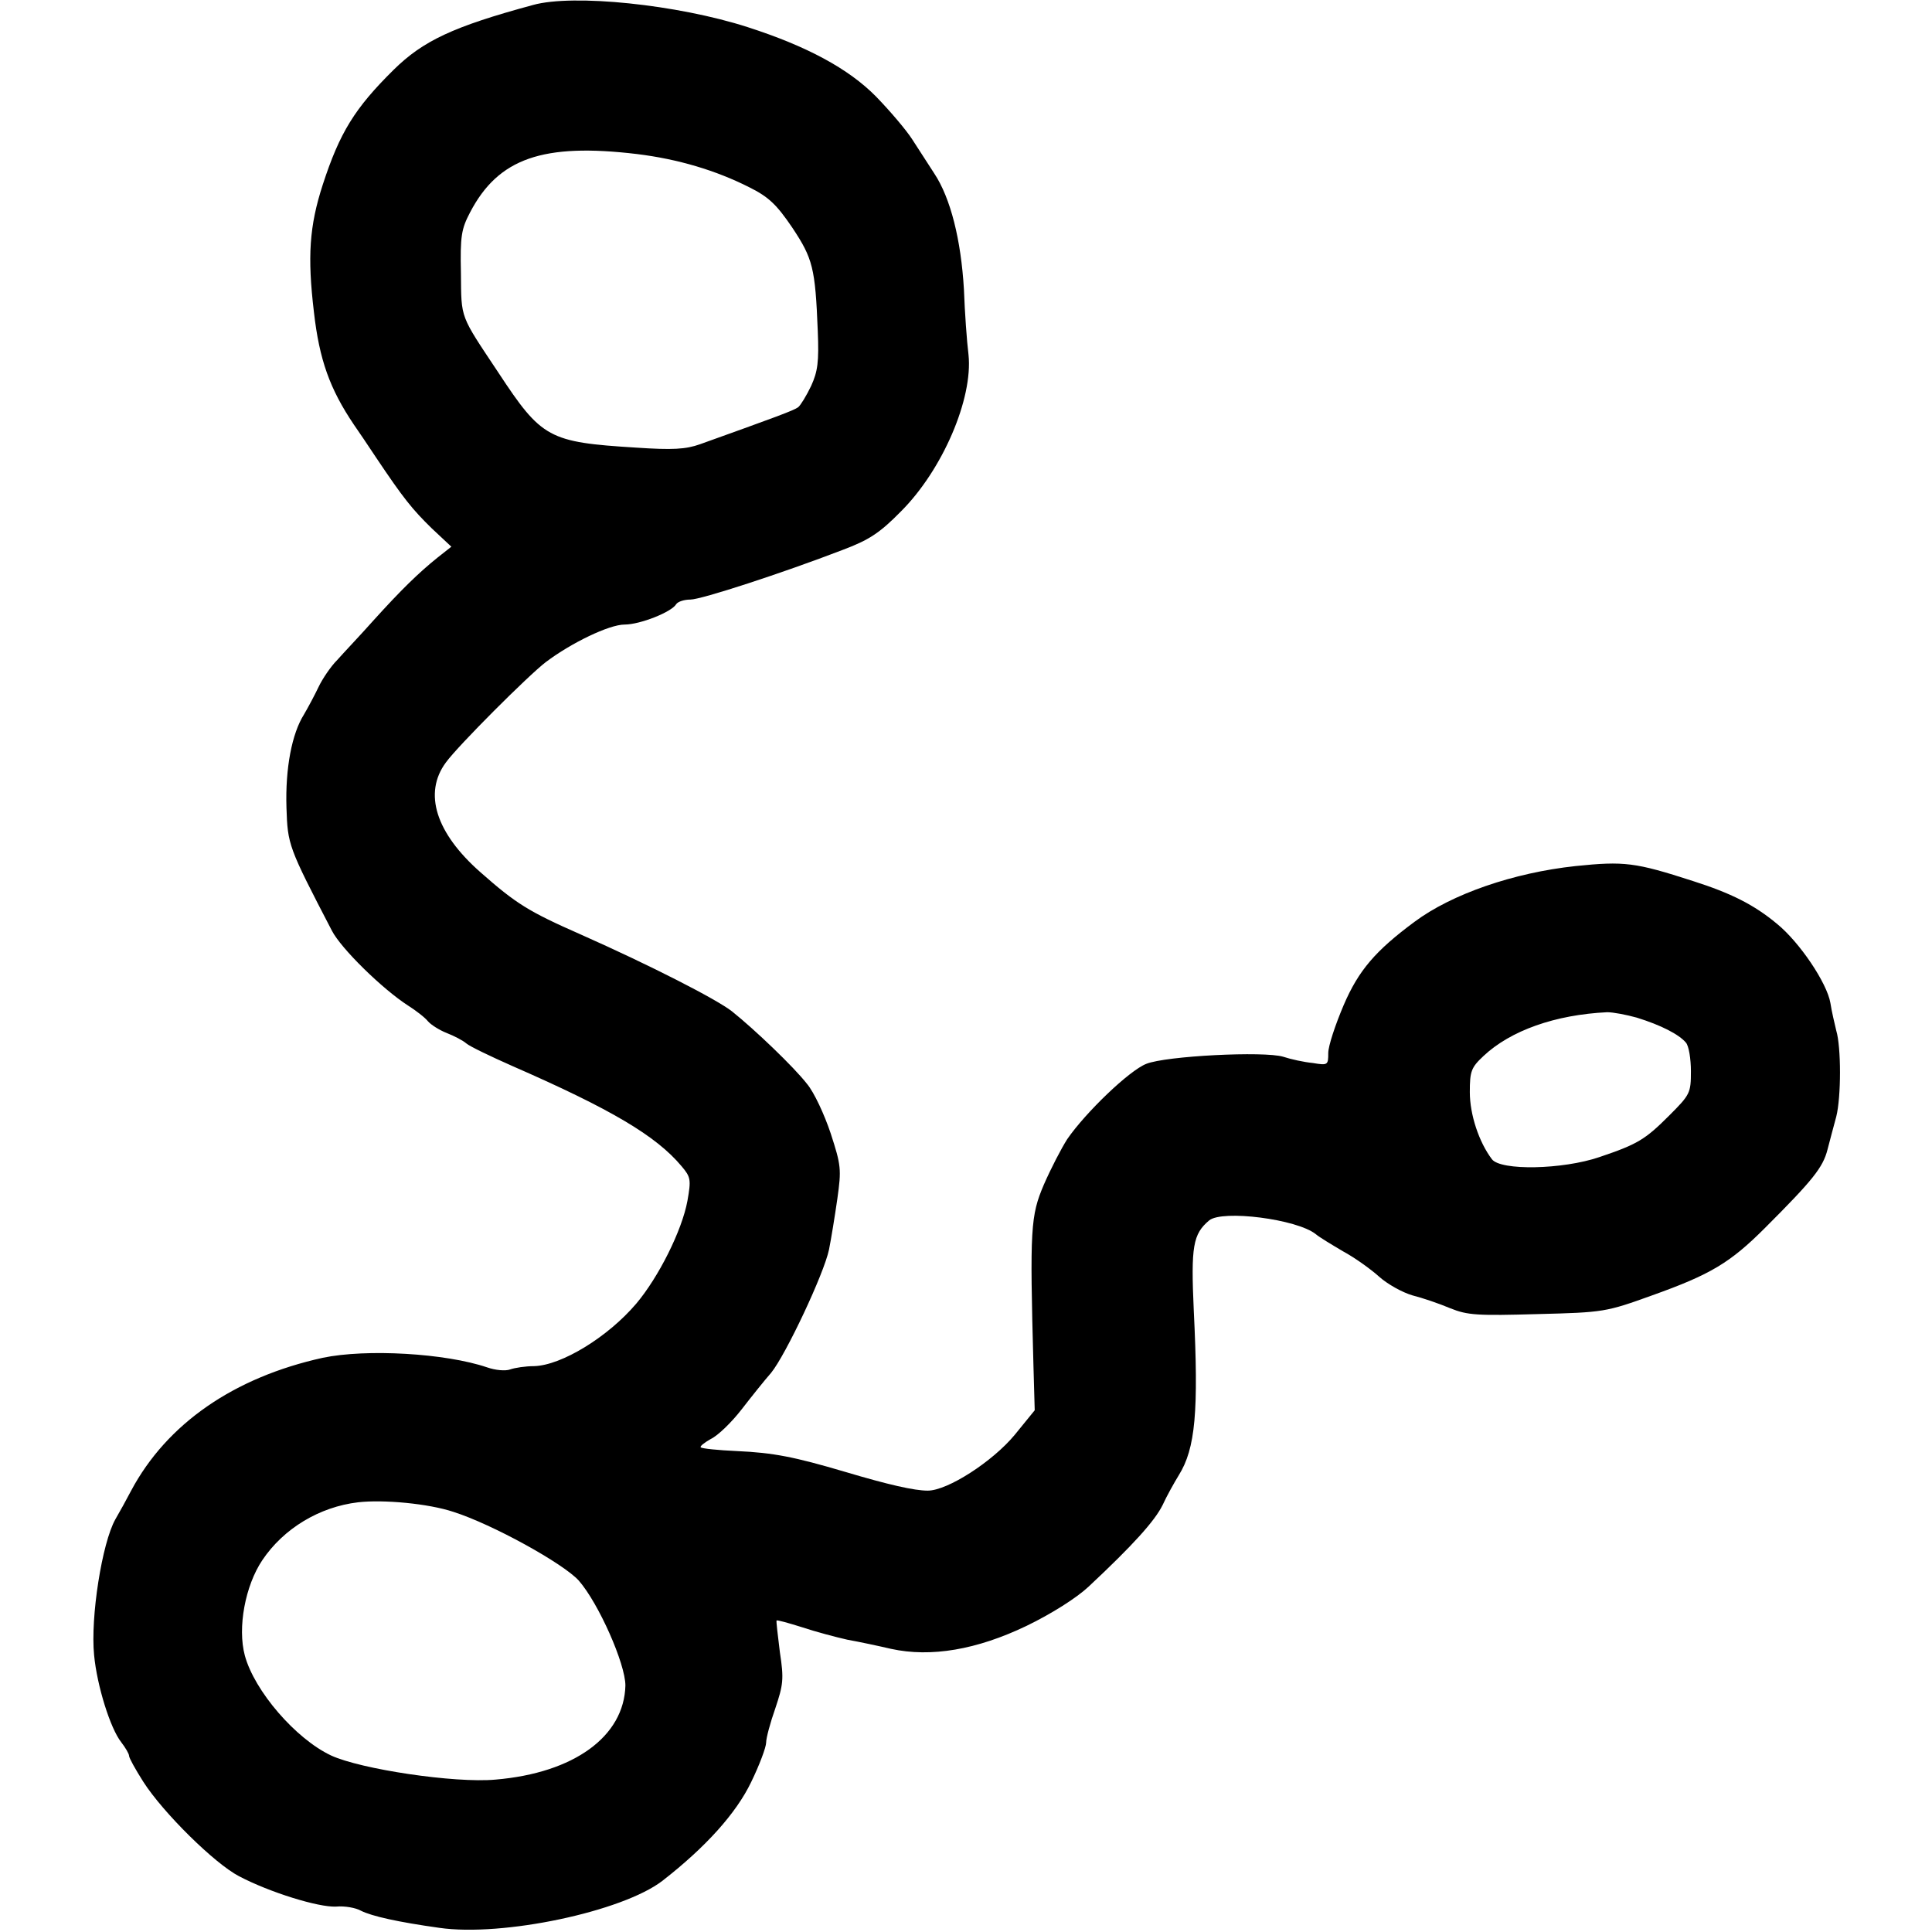
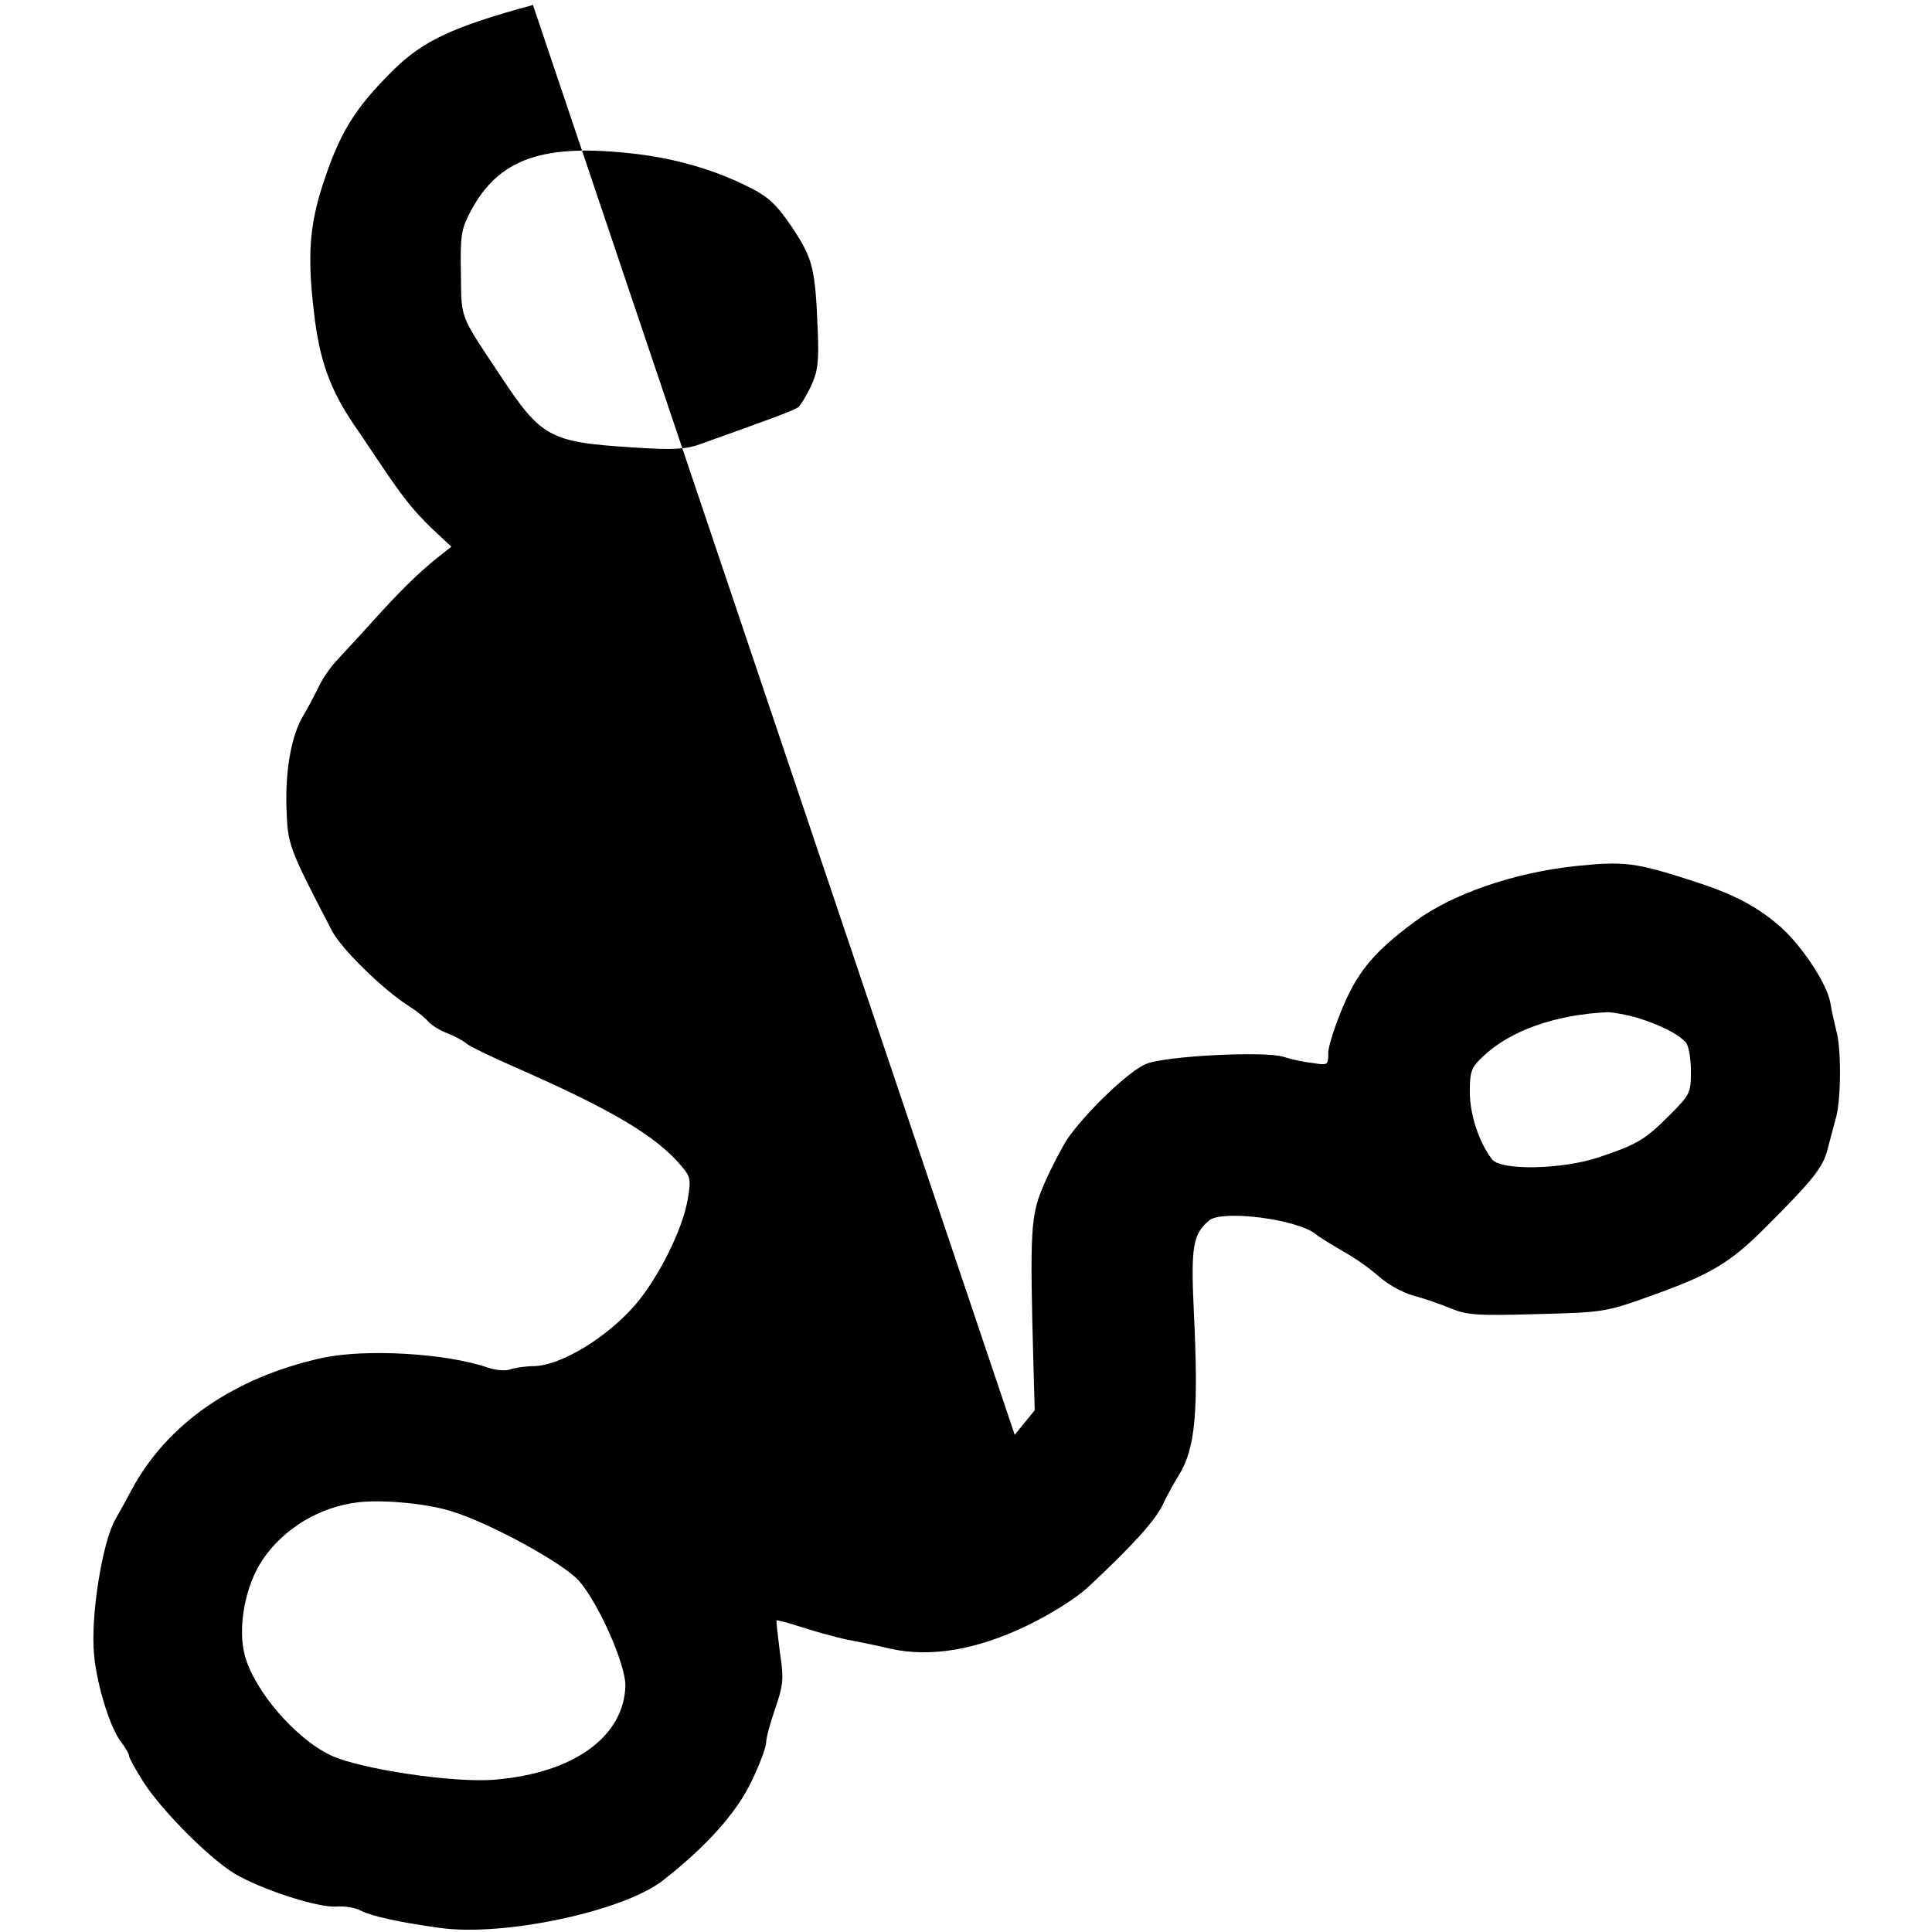
<svg xmlns="http://www.w3.org/2000/svg" version="1.0" width="464pt" height="464pt" viewBox="0 0 464 464" preserveAspectRatio="xMidYMid meet">
  <g transform="translate(0,464) scale(0.1,-0.1)" fill="#000000" stroke="none">
-     <path d="M1280 4628 c-192 -52 -264 -86 -335 -156 -93 -92 -129 -150 -170 -276 -32 -99 -37 -172 -21 -306 13 -114 38 -184 96 -270 10 -14 34 -50 54 -80 65 -97 86 -123 133 -169 l47 -44 -33 -26 c-46 -37 -88 -78 -154 -151 -32 -36 -72 -78 -87 -95 -16 -16 -36 -46 -45 -65 -9 -19 -25 -49 -35 -66 -29 -46 -45 -129 -42 -224 3 -89 4 -93 109 -295 22 -43 121 -140 183 -180 19 -12 41 -29 48 -38 7 -8 27 -21 45 -28 18 -7 39 -18 47 -25 8 -7 58 -31 110 -54 238 -104 346 -168 407 -241 22 -26 23 -32 14 -83 -13 -71 -69 -183 -123 -247 -68 -80 -179 -148 -245 -150 -21 0 -47 -4 -58 -8 -11 -4 -35 -2 -55 5 -100 34 -290 45 -395 23 -213 -47 -374 -158 -460 -319 -11 -21 -28 -52 -38 -69 -32 -57 -60 -235 -51 -326 7 -74 39 -176 65 -209 10 -13 19 -28 19 -33 0 -5 15 -32 34 -62 48 -75 172 -197 230 -227 74 -39 191 -75 233 -73 21 2 48 -3 60 -10 26 -13 88 -27 188 -41 152 -22 440 39 536 113 104 81 177 162 213 237 20 41 36 84 36 95 0 11 10 48 22 82 19 57 21 70 11 135 -5 40 -9 74 -8 76 1 2 29 -6 61 -16 33 -11 82 -24 109 -30 28 -5 75 -15 105 -22 96 -21 206 -2 325 55 60 29 120 67 149 94 108 101 159 158 178 196 10 22 28 54 39 72 40 64 48 153 36 396 -7 154 -2 183 37 216 32 26 211 3 256 -33 8 -7 38 -25 65 -41 28 -15 67 -43 87 -61 20 -18 56 -38 80 -45 24 -6 65 -20 91 -31 42 -17 66 -18 210 -14 159 4 164 5 275 45 140 50 187 78 271 162 115 115 139 145 150 188 6 22 15 58 21 79 12 47 12 168 0 207 -4 17 -11 46 -14 66 -8 48 -74 146 -128 190 -55 46 -111 74 -202 103 -139 45 -165 48 -282 36 -149 -16 -297 -67 -387 -134 -93 -69 -134 -116 -170 -200 -20 -47 -37 -98 -37 -115 0 -29 -1 -30 -37 -24 -21 2 -53 9 -71 15 -46 14 -282 2 -329 -17 -41 -16 -146 -117 -190 -181 -14 -22 -39 -70 -56 -109 -32 -75 -34 -105 -25 -436 l3 -106 -48 -59 c-53 -64 -161 -134 -209 -134 -32 0 -94 14 -198 45 -122 36 -172 46 -260 50 -45 2 -85 6 -87 9 -3 2 8 11 24 20 17 8 50 40 74 71 24 31 56 71 71 88 35 43 127 238 139 296 5 25 14 80 20 122 10 71 9 80 -16 157 -15 45 -40 99 -57 119 -31 40 -125 130 -180 174 -37 29 -195 110 -364 185 -125 55 -155 74 -240 149 -107 94 -138 190 -83 264 29 40 198 209 240 241 61 46 152 90 189 90 37 0 113 30 124 49 4 6 19 11 34 11 26 0 222 64 365 119 64 24 90 41 141 93 100 100 173 271 162 376 -4 32 -9 102 -11 157 -7 119 -32 219 -71 278 -15 23 -39 60 -53 82 -14 22 -53 68 -87 103 -66 67 -166 121 -309 167 -168 54 -418 80 -515 53z m250 -358 c98 -12 189 -39 270 -80 46 -23 65 -41 103 -97 49 -74 55 -96 61 -248 3 -74 0 -97 -16 -132 -11 -23 -25 -46 -31 -51 -11 -8 -52 -23 -236 -89 -34 -12 -65 -14 -154 -8 -209 13 -226 22 -330 180 -93 140 -89 128 -90 238 -2 90 1 107 22 147 68 130 175 167 401 140z m2401 -2074 c58 -18 101 -40 118 -60 7 -8 12 -39 12 -69 0 -52 -2 -56 -52 -106 -58 -58 -76 -69 -168 -100 -88 -30 -237 -33 -258 -5 -31 41 -53 107 -53 161 0 50 3 59 33 87 65 61 172 99 297 105 14 0 46 -6 71 -13z m-2842 -1187 c94 -30 264 -124 301 -165 48 -55 112 -200 112 -252 -3 -122 -123 -210 -312 -226 -98 -9 -324 25 -395 58 -85 40 -184 155 -207 240 -18 67 1 168 42 229 51 76 137 128 230 139 61 7 169 -3 229 -23z" />
+     <path d="M1280 4628 c-192 -52 -264 -86 -335 -156 -93 -92 -129 -150 -170 -276 -32 -99 -37 -172 -21 -306 13 -114 38 -184 96 -270 10 -14 34 -50 54 -80 65 -97 86 -123 133 -169 l47 -44 -33 -26 c-46 -37 -88 -78 -154 -151 -32 -36 -72 -78 -87 -95 -16 -16 -36 -46 -45 -65 -9 -19 -25 -49 -35 -66 -29 -46 -45 -129 -42 -224 3 -89 4 -93 109 -295 22 -43 121 -140 183 -180 19 -12 41 -29 48 -38 7 -8 27 -21 45 -28 18 -7 39 -18 47 -25 8 -7 58 -31 110 -54 238 -104 346 -168 407 -241 22 -26 23 -32 14 -83 -13 -71 -69 -183 -123 -247 -68 -80 -179 -148 -245 -150 -21 0 -47 -4 -58 -8 -11 -4 -35 -2 -55 5 -100 34 -290 45 -395 23 -213 -47 -374 -158 -460 -319 -11 -21 -28 -52 -38 -69 -32 -57 -60 -235 -51 -326 7 -74 39 -176 65 -209 10 -13 19 -28 19 -33 0 -5 15 -32 34 -62 48 -75 172 -197 230 -227 74 -39 191 -75 233 -73 21 2 48 -3 60 -10 26 -13 88 -27 188 -41 152 -22 440 39 536 113 104 81 177 162 213 237 20 41 36 84 36 95 0 11 10 48 22 82 19 57 21 70 11 135 -5 40 -9 74 -8 76 1 2 29 -6 61 -16 33 -11 82 -24 109 -30 28 -5 75 -15 105 -22 96 -21 206 -2 325 55 60 29 120 67 149 94 108 101 159 158 178 196 10 22 28 54 39 72 40 64 48 153 36 396 -7 154 -2 183 37 216 32 26 211 3 256 -33 8 -7 38 -25 65 -41 28 -15 67 -43 87 -61 20 -18 56 -38 80 -45 24 -6 65 -20 91 -31 42 -17 66 -18 210 -14 159 4 164 5 275 45 140 50 187 78 271 162 115 115 139 145 150 188 6 22 15 58 21 79 12 47 12 168 0 207 -4 17 -11 46 -14 66 -8 48 -74 146 -128 190 -55 46 -111 74 -202 103 -139 45 -165 48 -282 36 -149 -16 -297 -67 -387 -134 -93 -69 -134 -116 -170 -200 -20 -47 -37 -98 -37 -115 0 -29 -1 -30 -37 -24 -21 2 -53 9 -71 15 -46 14 -282 2 -329 -17 -41 -16 -146 -117 -190 -181 -14 -22 -39 -70 -56 -109 -32 -75 -34 -105 -25 -436 l3 -106 -48 -59 z m250 -358 c98 -12 189 -39 270 -80 46 -23 65 -41 103 -97 49 -74 55 -96 61 -248 3 -74 0 -97 -16 -132 -11 -23 -25 -46 -31 -51 -11 -8 -52 -23 -236 -89 -34 -12 -65 -14 -154 -8 -209 13 -226 22 -330 180 -93 140 -89 128 -90 238 -2 90 1 107 22 147 68 130 175 167 401 140z m2401 -2074 c58 -18 101 -40 118 -60 7 -8 12 -39 12 -69 0 -52 -2 -56 -52 -106 -58 -58 -76 -69 -168 -100 -88 -30 -237 -33 -258 -5 -31 41 -53 107 -53 161 0 50 3 59 33 87 65 61 172 99 297 105 14 0 46 -6 71 -13z m-2842 -1187 c94 -30 264 -124 301 -165 48 -55 112 -200 112 -252 -3 -122 -123 -210 -312 -226 -98 -9 -324 25 -395 58 -85 40 -184 155 -207 240 -18 67 1 168 42 229 51 76 137 128 230 139 61 7 169 -3 229 -23z" />
  </g>
</svg>